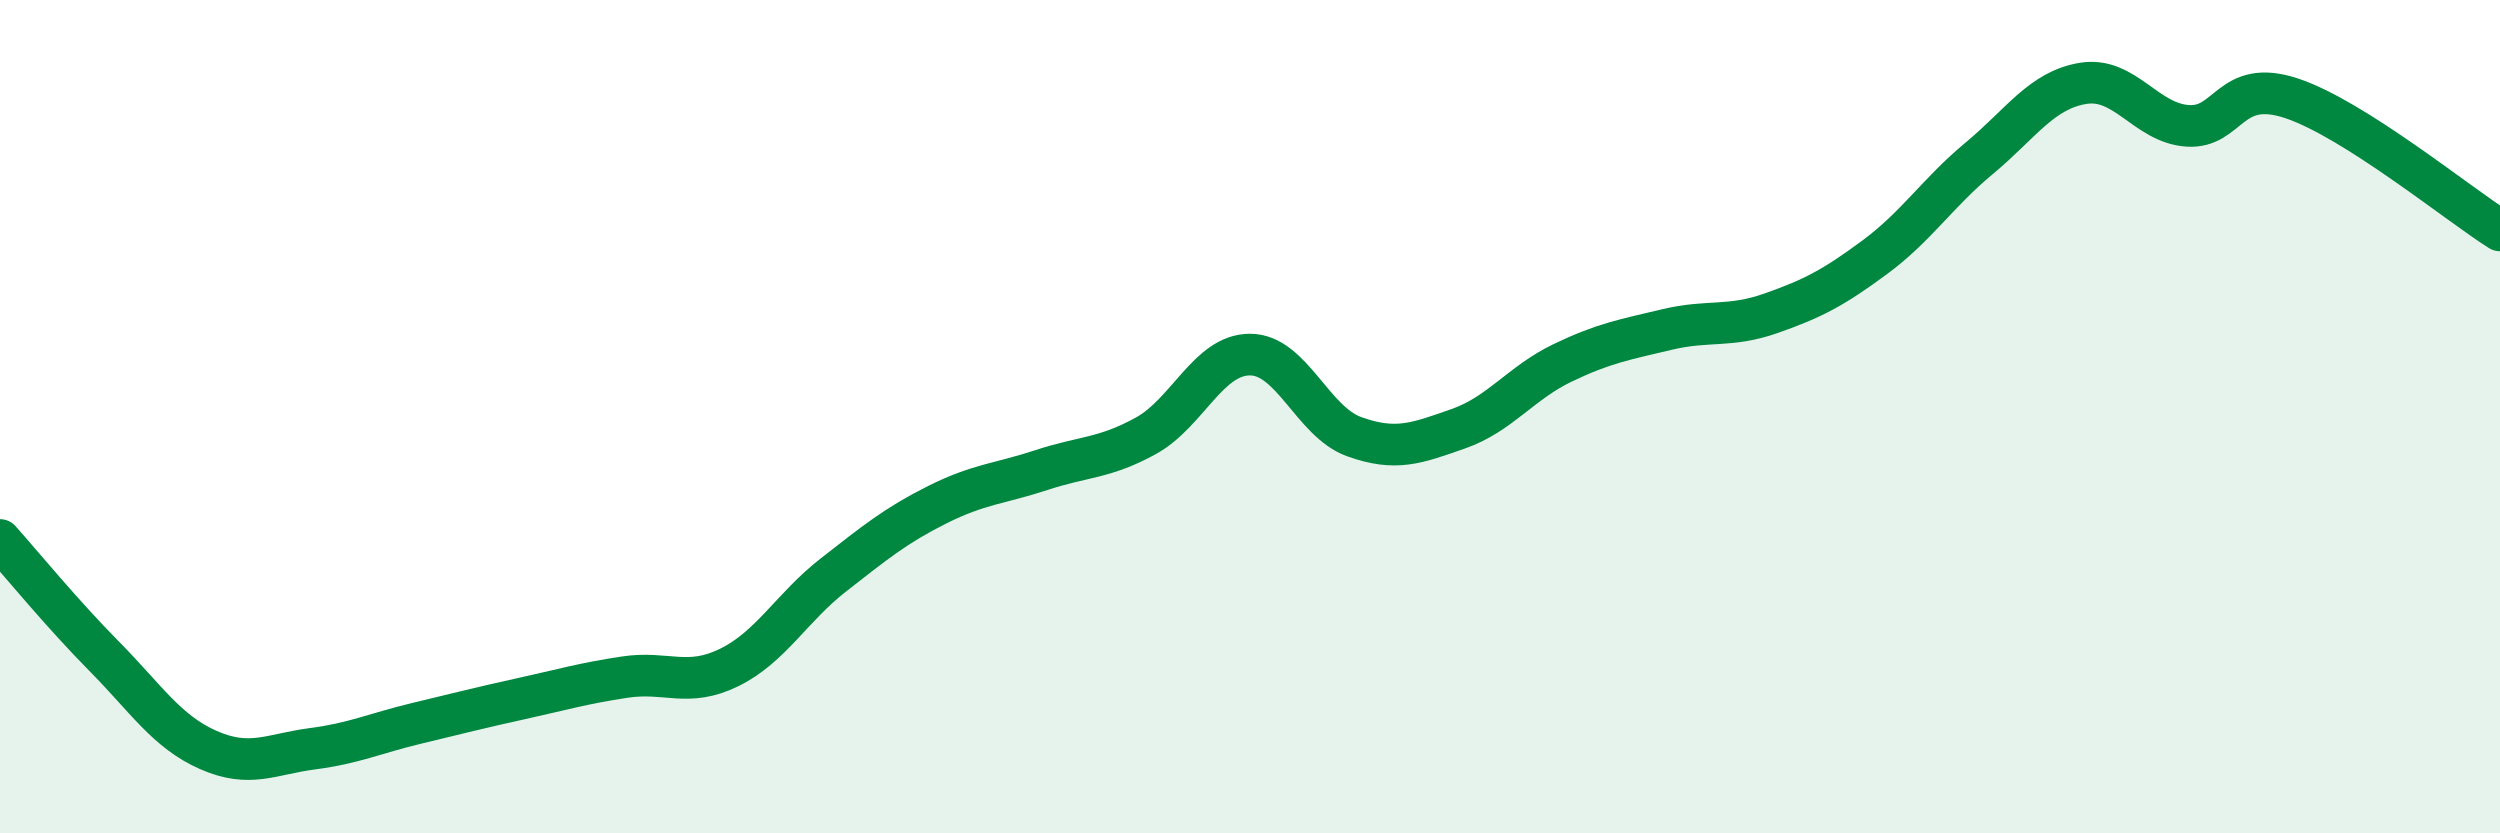
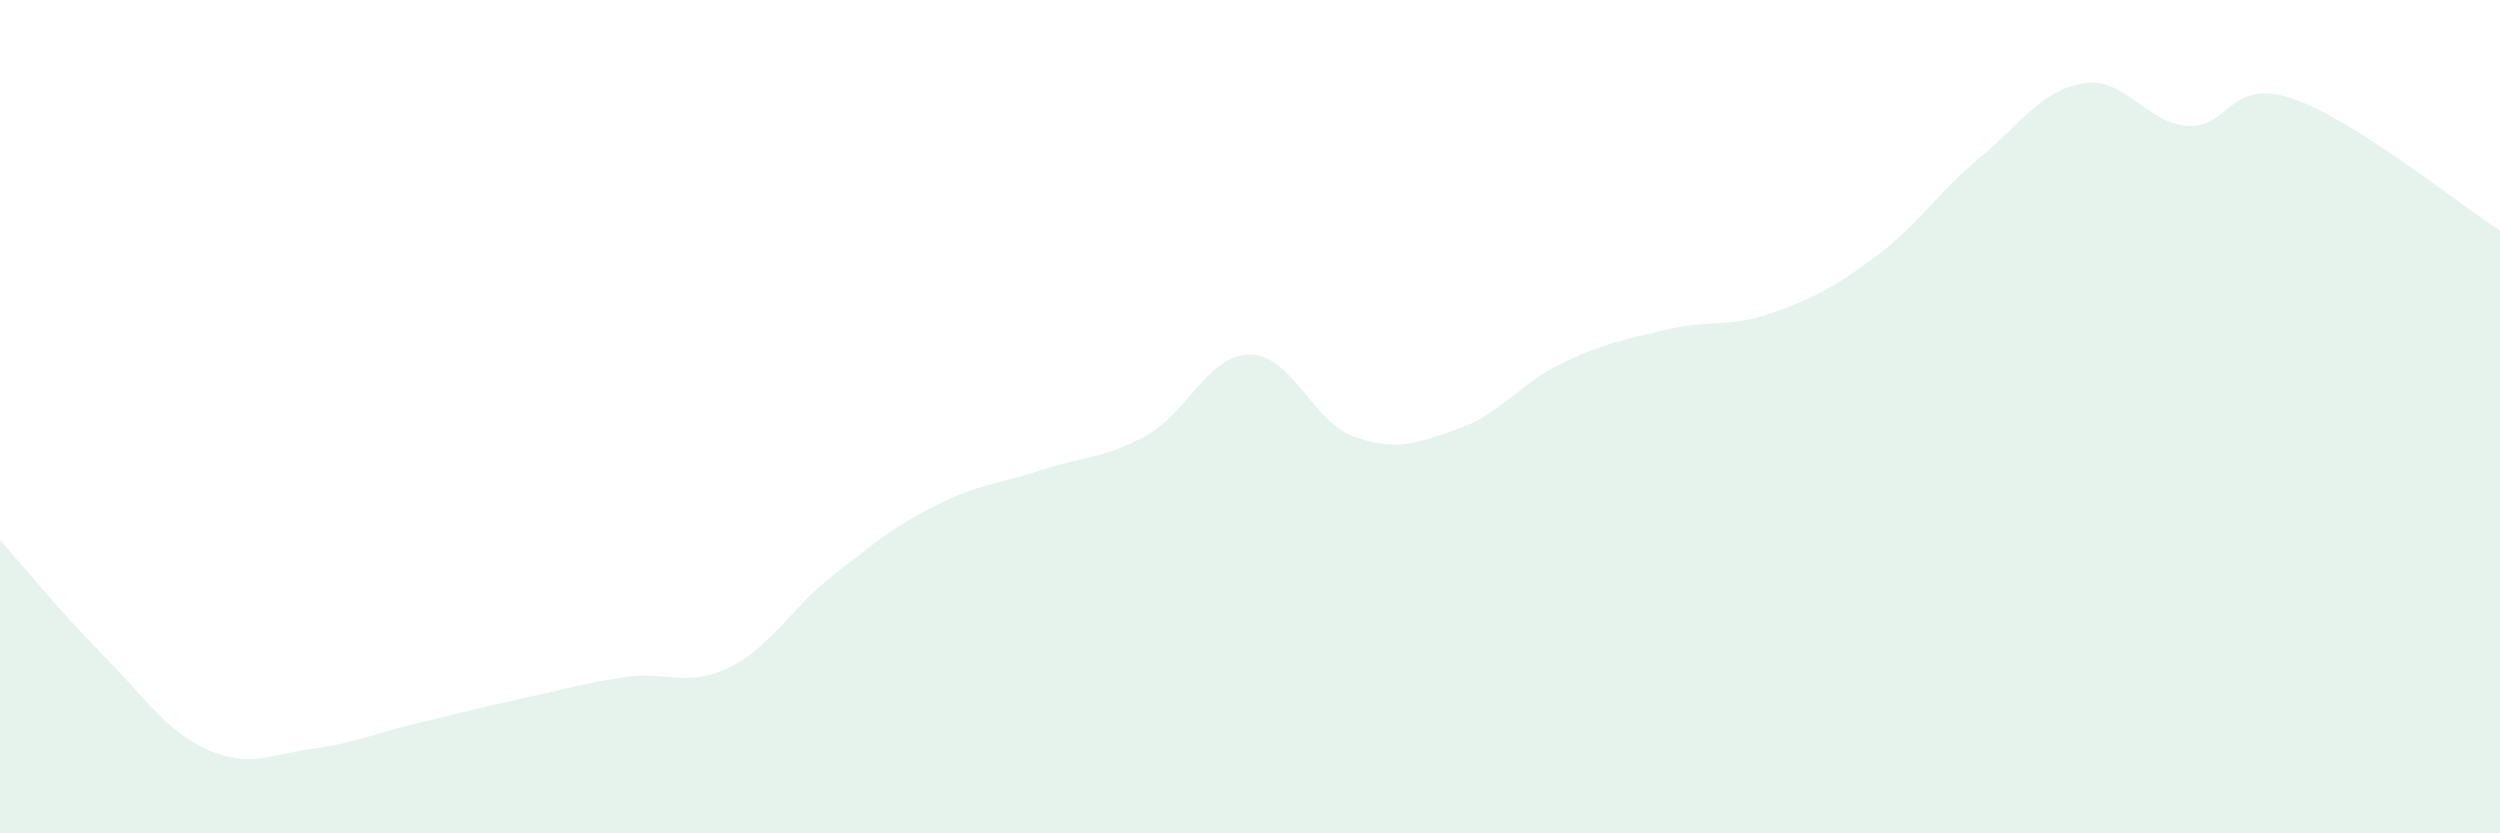
<svg xmlns="http://www.w3.org/2000/svg" width="60" height="20" viewBox="0 0 60 20">
  <path d="M 0,12.96 C 0.5,13.52 1.5,14.74 2.5,15.75 C 3.5,16.76 4,17.56 5,18 C 6,18.44 6.5,18.1 7.5,17.97 C 8.5,17.84 9,17.6 10,17.36 C 11,17.12 11.5,16.99 12.5,16.77 C 13.5,16.55 14,16.4 15,16.25 C 16,16.1 16.5,16.51 17.5,16.02 C 18.5,15.53 19,14.58 20,13.8 C 21,13.02 21.5,12.61 22.5,12.11 C 23.5,11.61 24,11.61 25,11.28 C 26,10.95 26.5,11.01 27.5,10.46 C 28.5,9.91 29,8.51 30,8.51 C 31,8.51 31.5,10.12 32.5,10.48 C 33.5,10.84 34,10.64 35,10.29 C 36,9.94 36.5,9.19 37.5,8.71 C 38.5,8.23 39,8.15 40,7.91 C 41,7.67 41.5,7.87 42.5,7.52 C 43.5,7.17 44,6.91 45,6.17 C 46,5.43 46.5,4.63 47.5,3.8 C 48.5,2.97 49,2.16 50,2 C 51,1.84 51.5,2.95 52.5,3.02 C 53.5,3.09 53.5,1.86 55,2.36 C 56.5,2.86 59,4.9 60,5.53L60 20L0 20Z" fill="#008740" opacity="0.1" stroke-linecap="round" stroke-linejoin="round" />
-   <path d="M 0,12.96 C 0.5,13.52 1.5,14.74 2.5,15.75 C 3.5,16.76 4,17.56 5,18 C 6,18.44 6.5,18.1 7.5,17.97 C 8.5,17.84 9,17.6 10,17.36 C 11,17.12 11.5,16.99 12.5,16.77 C 13.5,16.55 14,16.4 15,16.25 C 16,16.1 16.5,16.51 17.5,16.02 C 18.5,15.53 19,14.58 20,13.8 C 21,13.02 21.5,12.61 22.5,12.11 C 23.5,11.61 24,11.61 25,11.28 C 26,10.95 26.5,11.01 27.5,10.46 C 28.5,9.91 29,8.51 30,8.51 C 31,8.51 31.5,10.12 32.5,10.48 C 33.5,10.84 34,10.64 35,10.29 C 36,9.94 36.5,9.19 37.5,8.71 C 38.5,8.23 39,8.15 40,7.91 C 41,7.67 41.5,7.87 42.5,7.52 C 43.5,7.17 44,6.91 45,6.17 C 46,5.43 46.5,4.63 47.5,3.8 C 48.5,2.97 49,2.16 50,2 C 51,1.84 51.5,2.95 52.5,3.02 C 53.5,3.09 53.5,1.86 55,2.36 C 56.5,2.86 59,4.9 60,5.53" stroke="#008740" stroke-width="1" fill="none" stroke-linecap="round" stroke-linejoin="round" />
</svg>